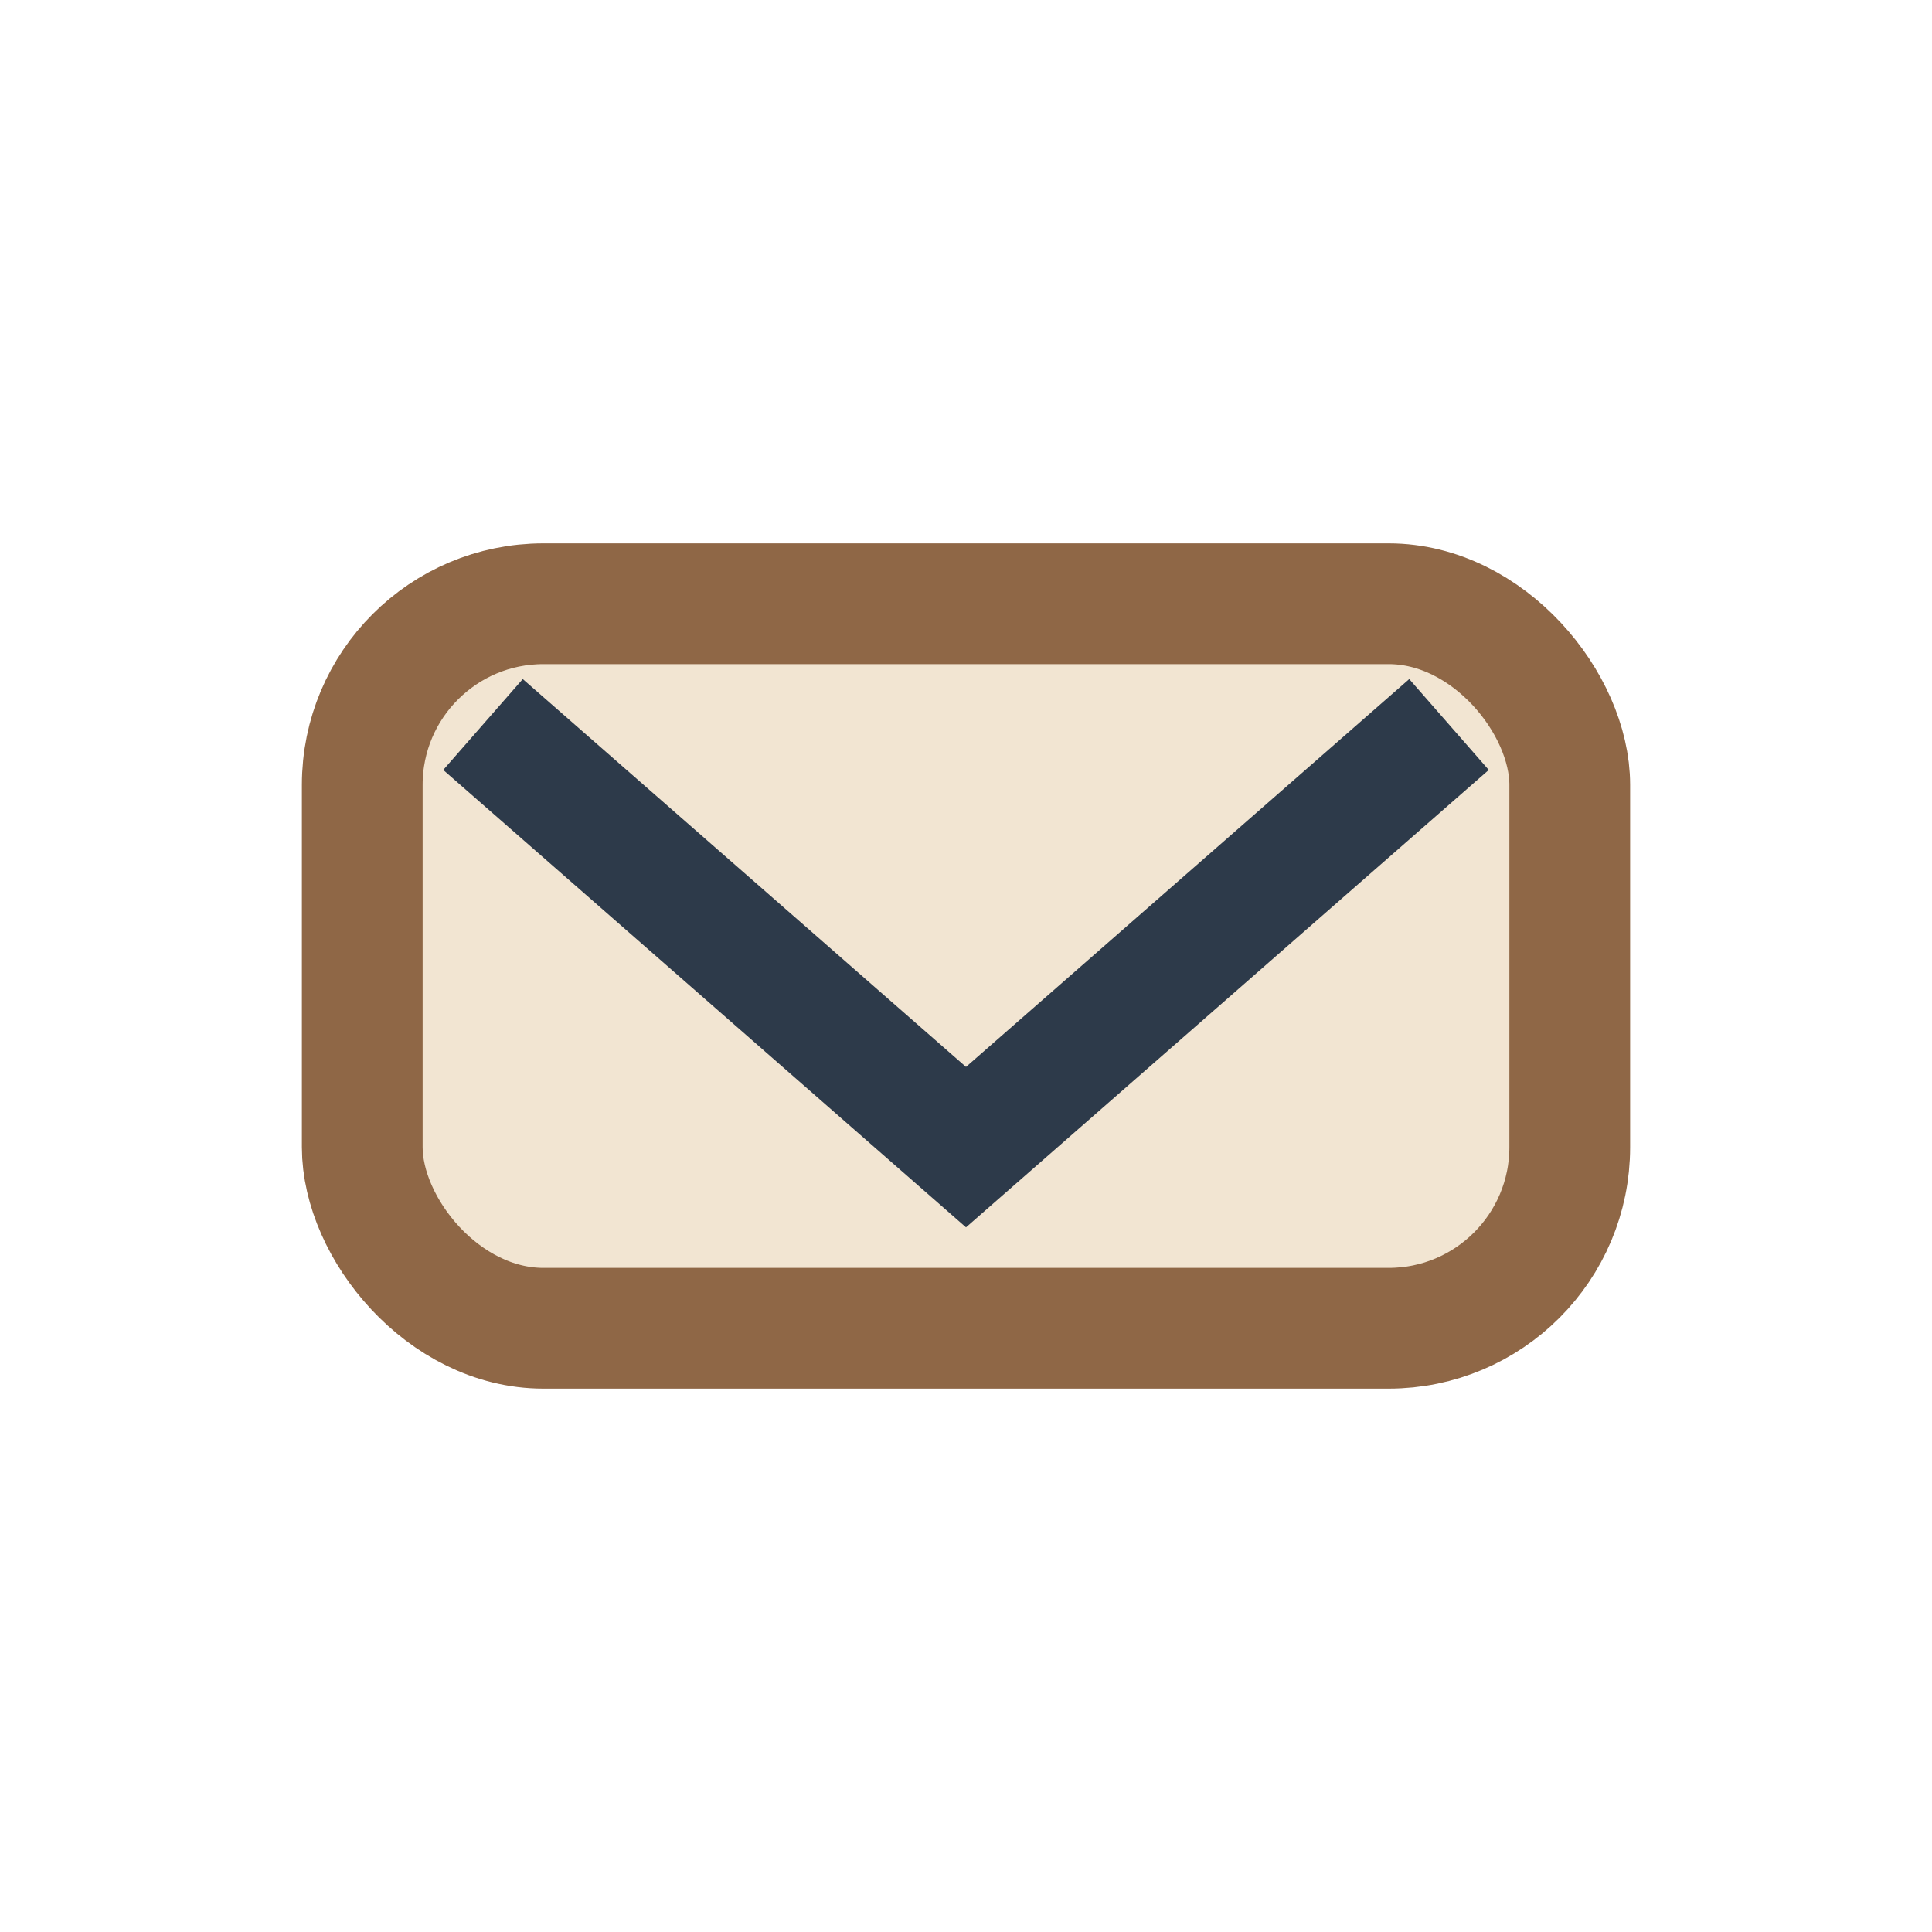
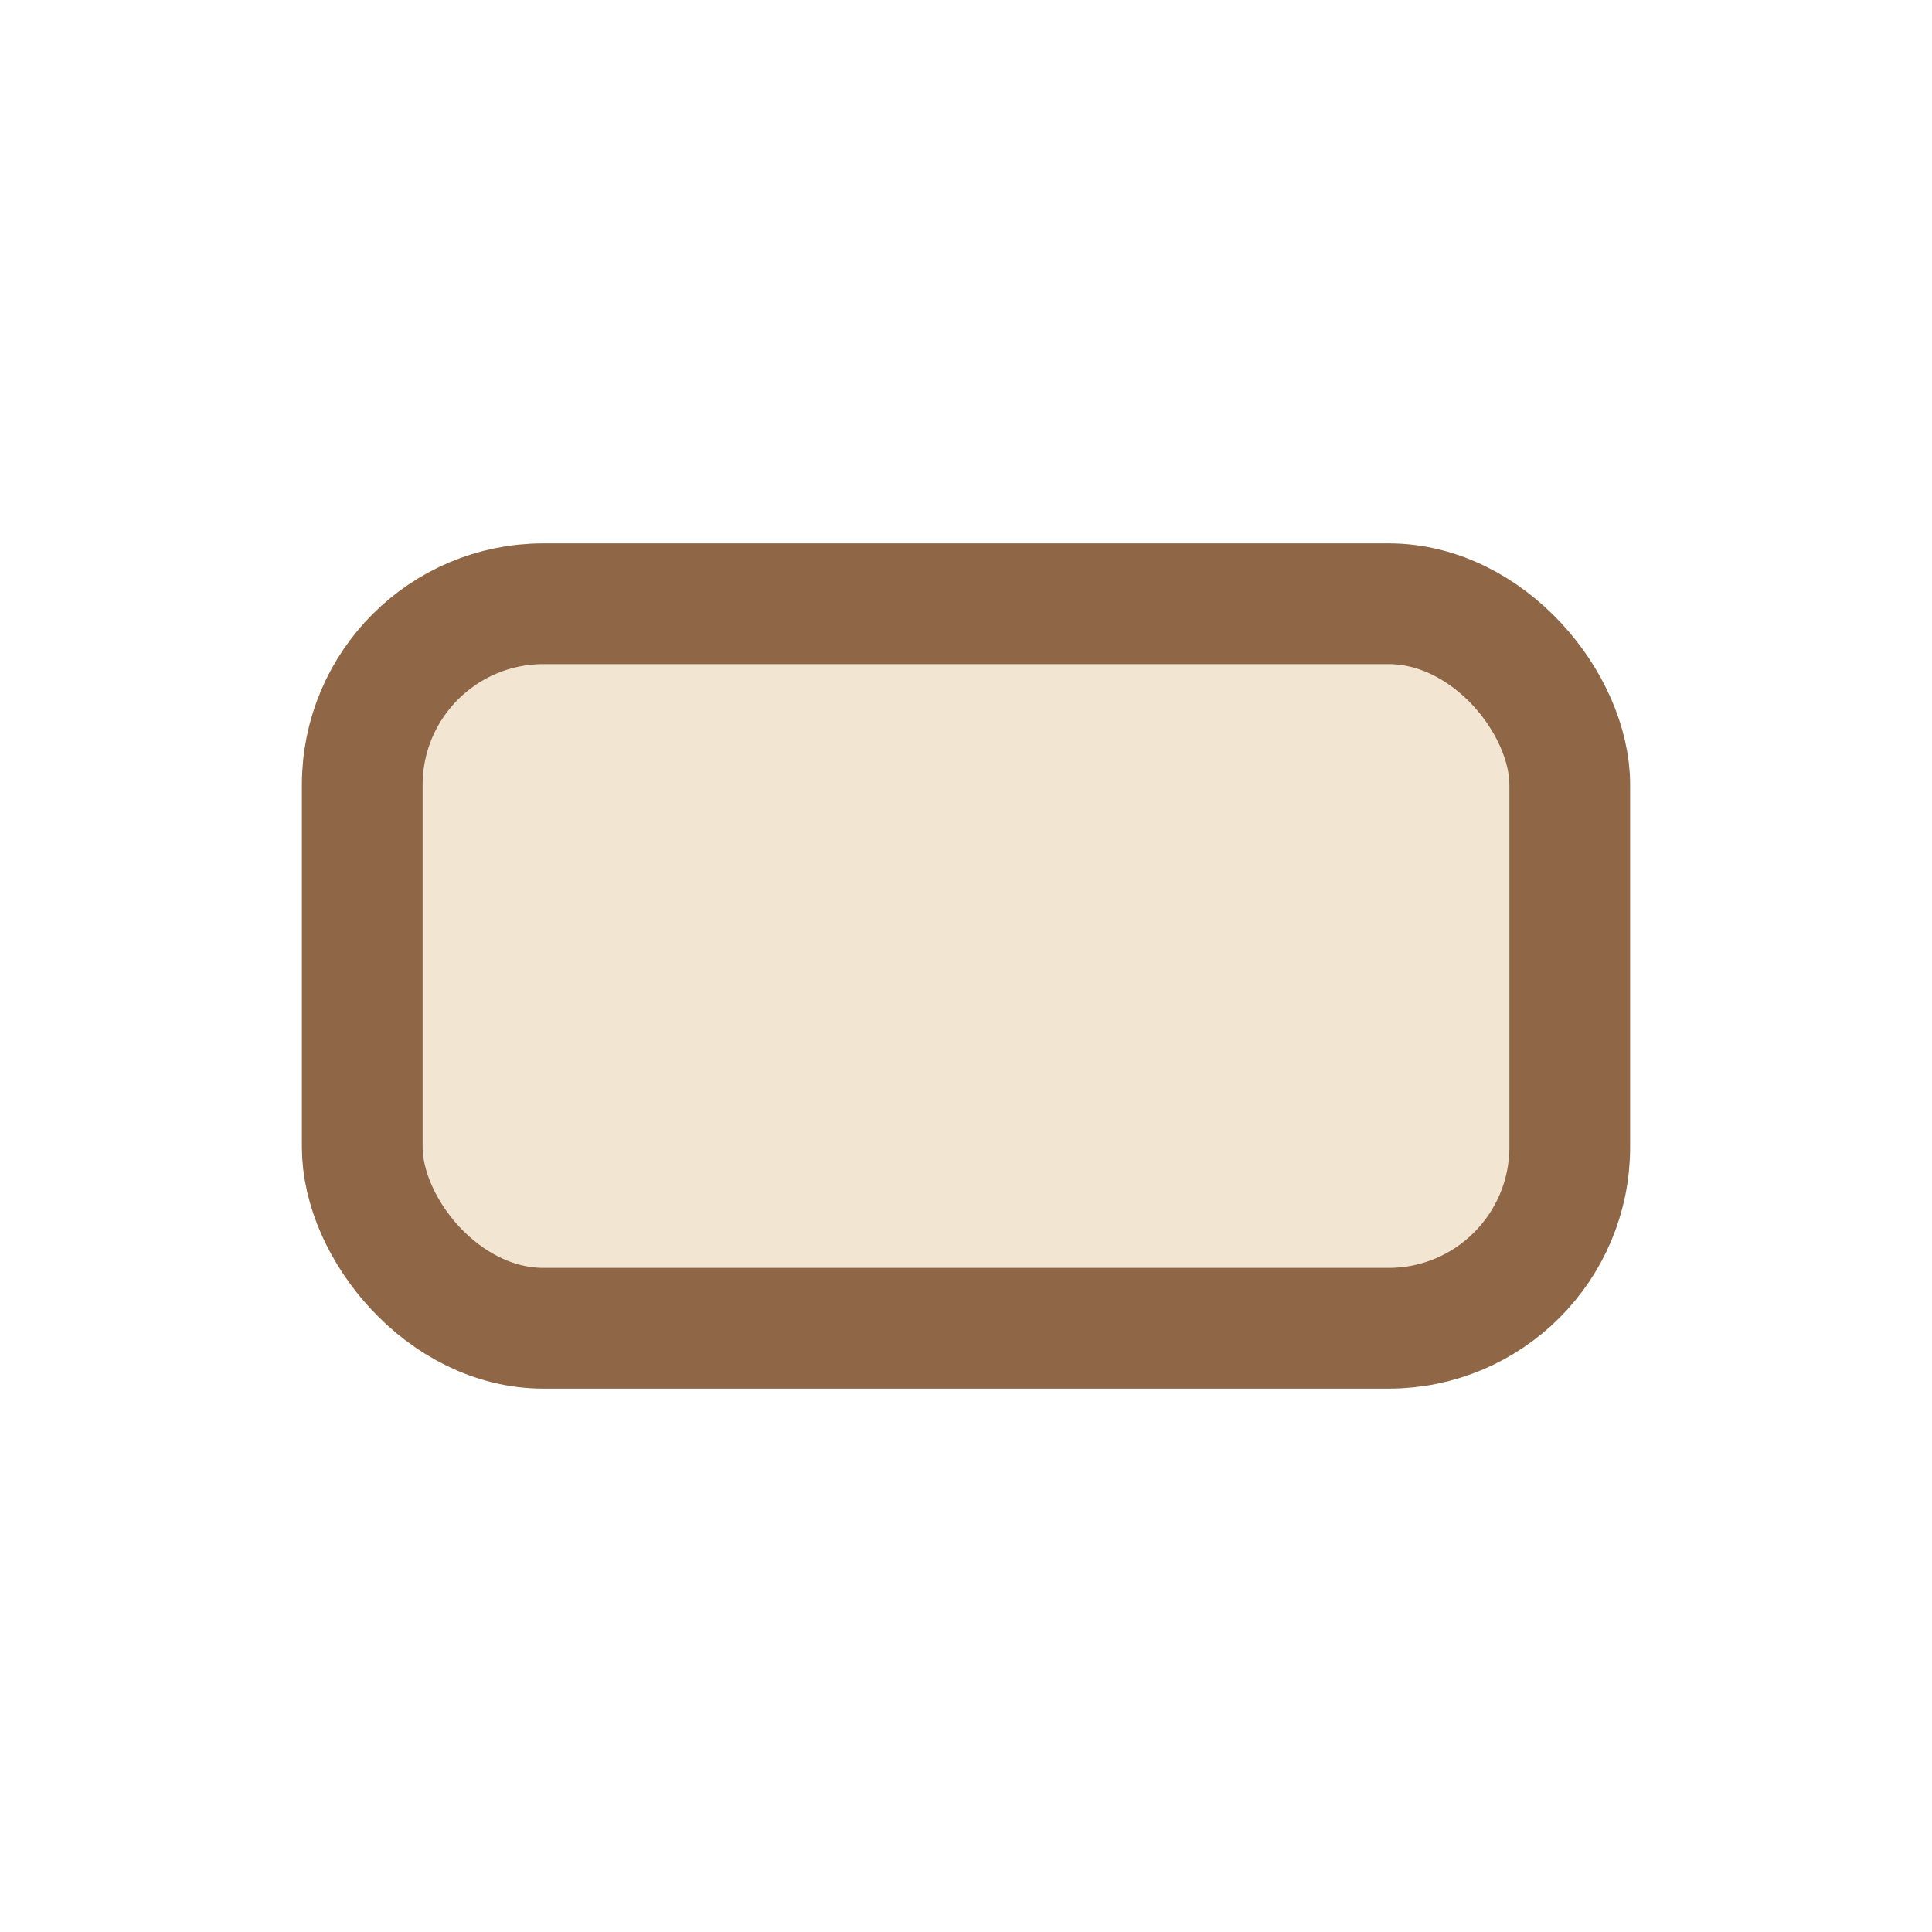
<svg xmlns="http://www.w3.org/2000/svg" width="32" height="32" viewBox="0 0 32 32">
  <rect x="6" y="10" width="20" height="12" rx="3" fill="#F2E5D2" stroke="#8F6746" stroke-width="2" />
-   <path d="M8 12l8 7 8-7" fill="none" stroke="#2D3A4A" stroke-width="2" />
</svg>